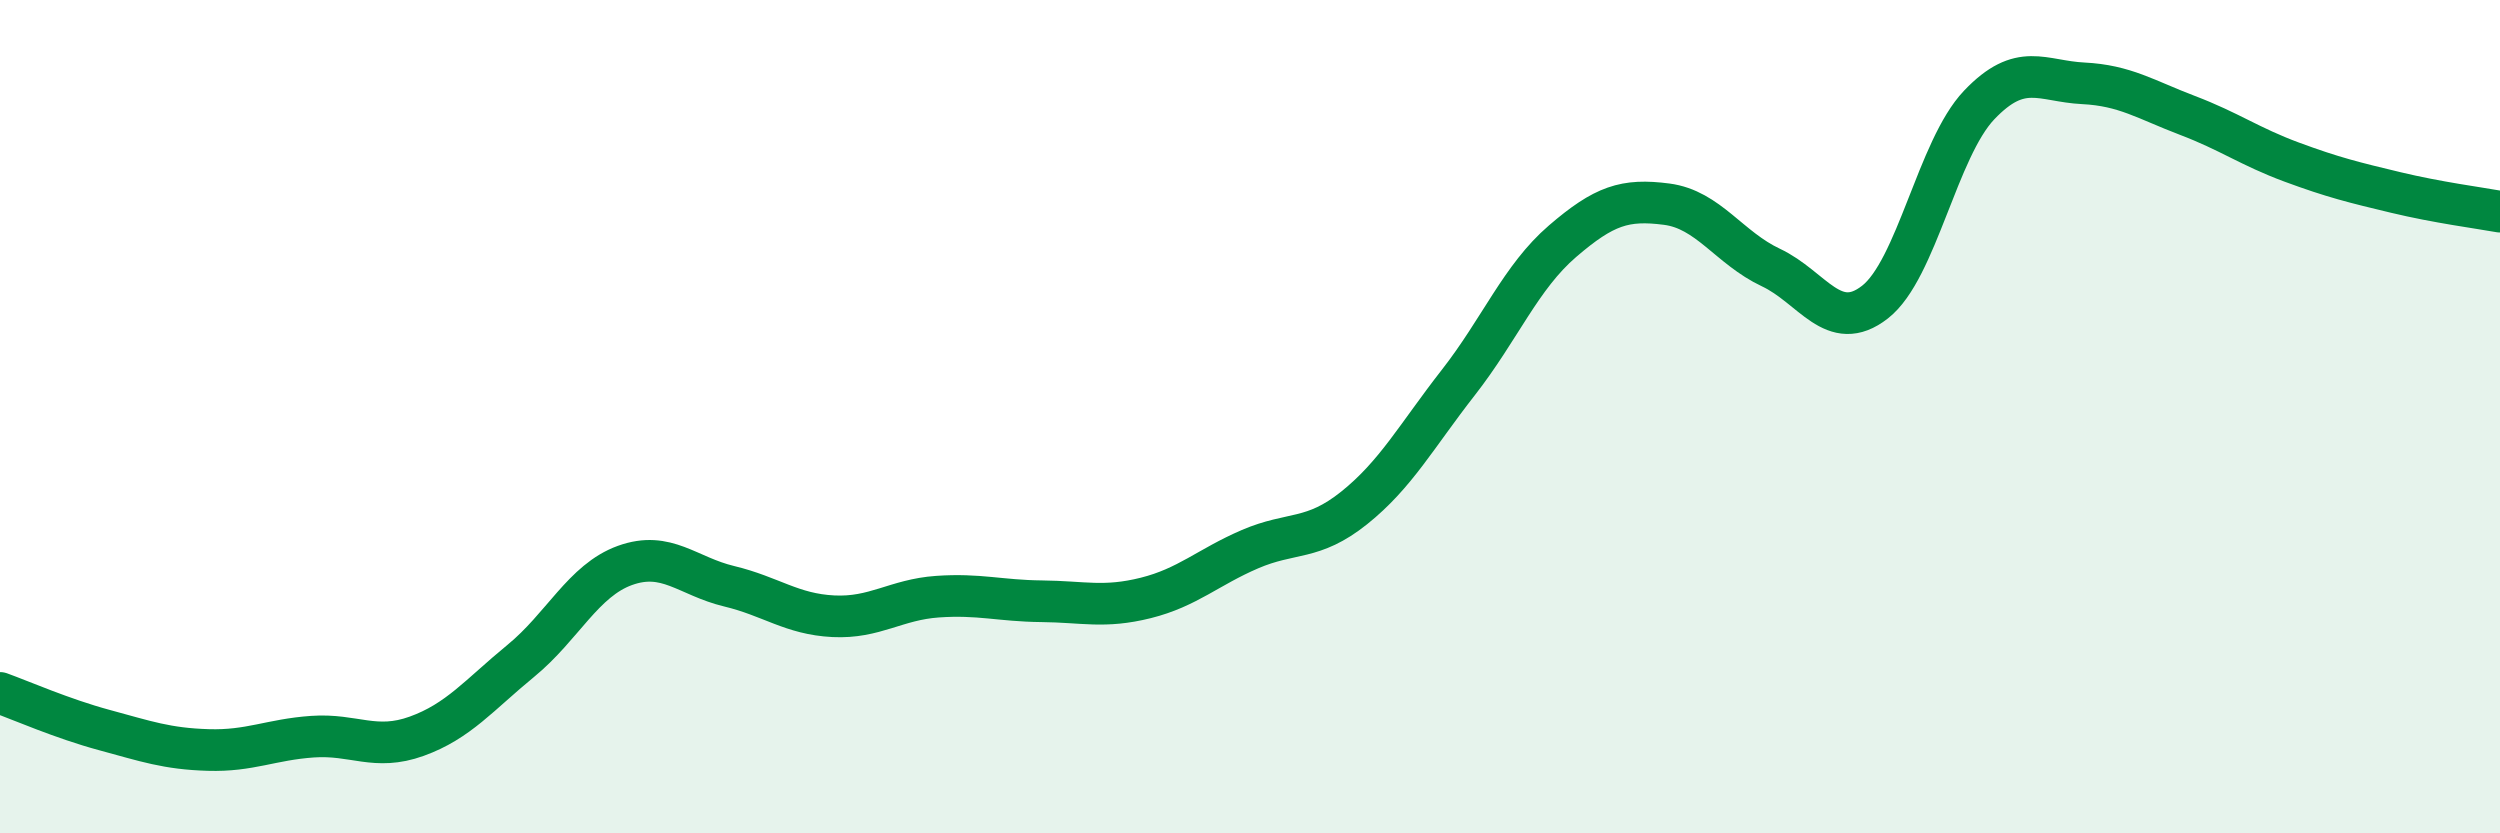
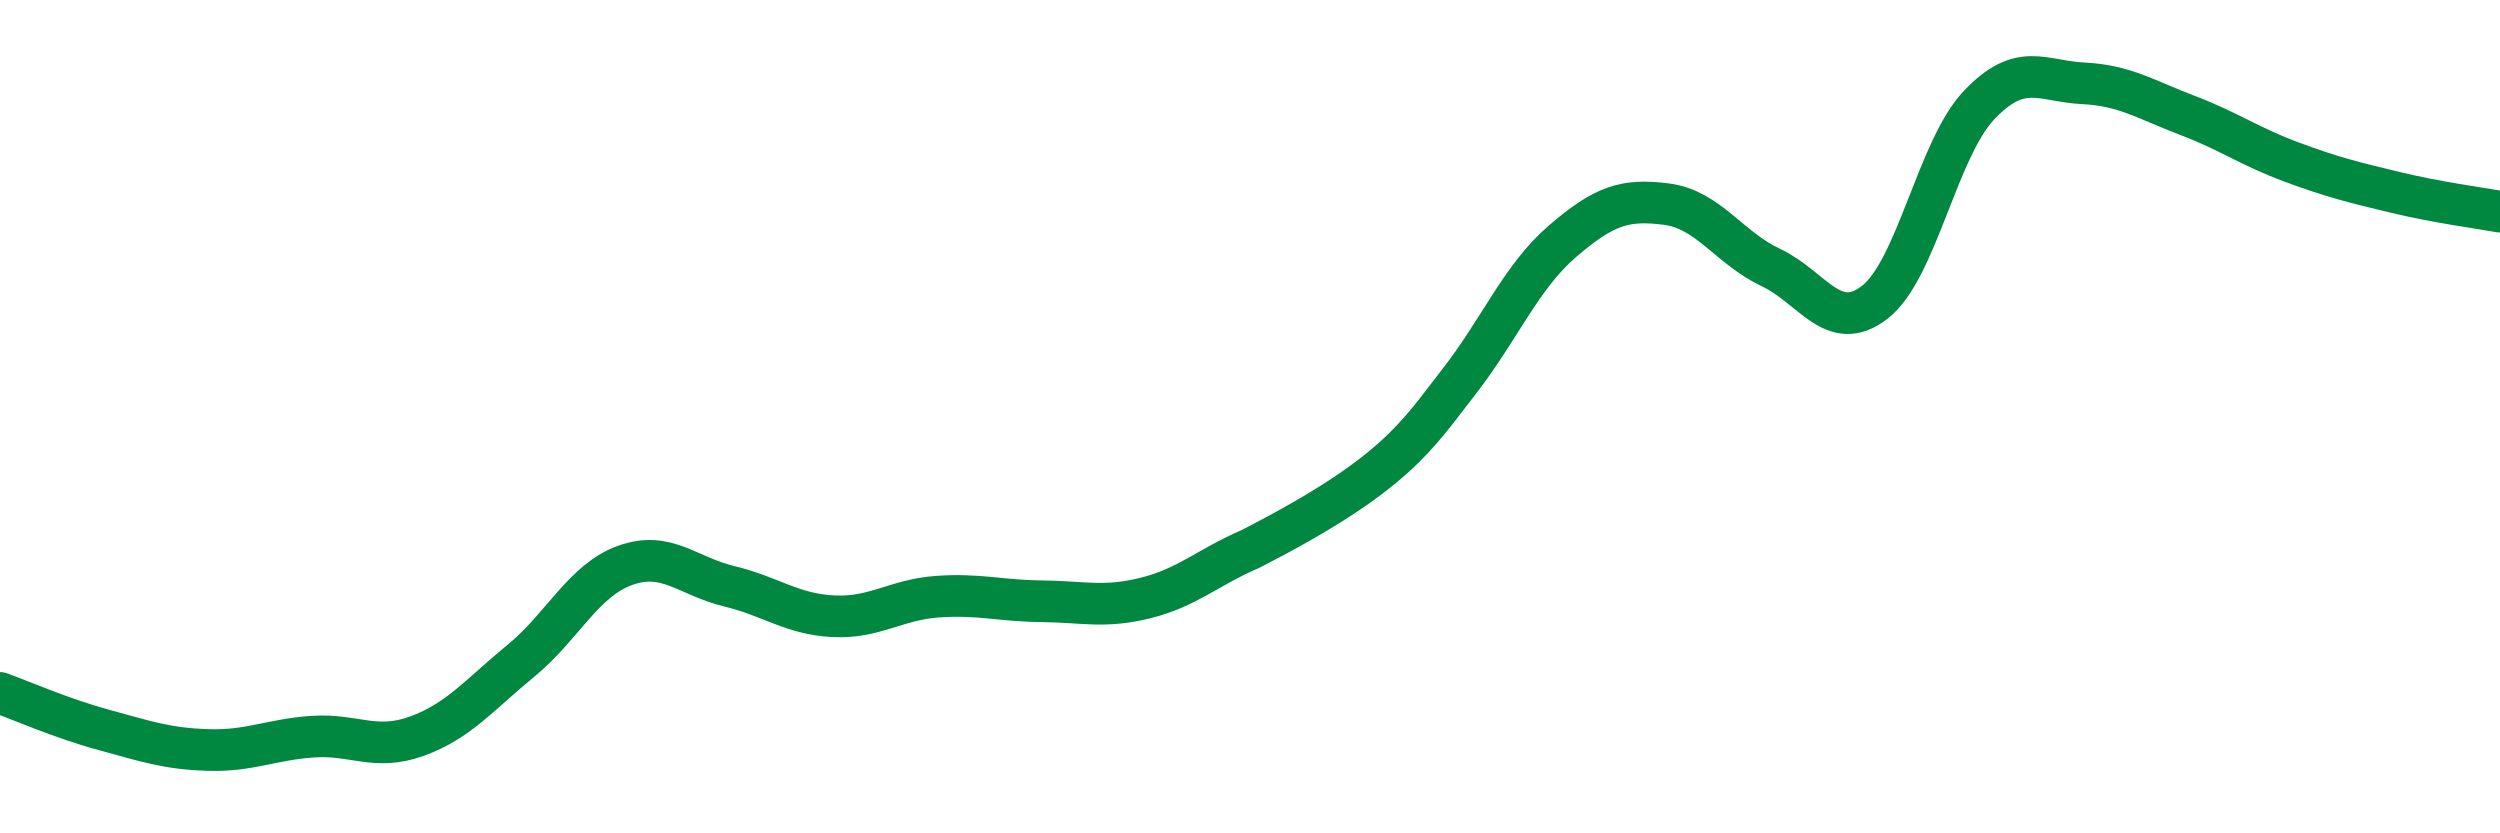
<svg xmlns="http://www.w3.org/2000/svg" width="60" height="20" viewBox="0 0 60 20">
-   <path d="M 0,16.63 C 0.5,16.81 1.5,17.25 2.5,17.52 C 3.5,17.79 4,17.97 5,18 C 6,18.03 6.5,17.75 7.5,17.68 C 8.5,17.61 9,18.03 10,17.67 C 11,17.31 11.5,16.68 12.5,15.86 C 13.5,15.04 14,13.93 15,13.57 C 16,13.21 16.5,13.83 17.5,14.07 C 18.5,14.31 19,14.74 20,14.79 C 21,14.84 21.5,14.39 22.5,14.32 C 23.5,14.25 24,14.42 25,14.43 C 26,14.44 26.5,14.6 27.5,14.35 C 28.5,14.1 29,13.61 30,13.18 C 31,12.75 31.5,12.99 32.5,12.19 C 33.5,11.39 34,10.46 35,9.18 C 36,7.9 36.5,6.65 37.5,5.79 C 38.5,4.93 39,4.77 40,4.9 C 41,5.03 41.5,5.95 42.5,6.42 C 43.5,6.89 44,8.03 45,7.25 C 46,6.47 46.5,3.57 47.5,2.52 C 48.5,1.47 49,1.95 50,2 C 51,2.05 51.5,2.39 52.5,2.77 C 53.5,3.15 54,3.52 55,3.89 C 56,4.26 56.5,4.38 57.5,4.62 C 58.5,4.86 59.5,4.99 60,5.08L60 20L0 20Z" fill="#008740" opacity="0.1" stroke-linecap="round" stroke-linejoin="round" />
-   <path d="M 0,16.63 C 0.5,16.81 1.5,17.25 2.5,17.52 C 3.5,17.79 4,17.97 5,18 C 6,18.03 6.5,17.75 7.5,17.68 C 8.5,17.61 9,18.03 10,17.67 C 11,17.31 11.5,16.68 12.5,15.86 C 13.5,15.04 14,13.93 15,13.57 C 16,13.21 16.5,13.83 17.5,14.07 C 18.5,14.31 19,14.74 20,14.79 C 21,14.84 21.5,14.39 22.5,14.32 C 23.5,14.25 24,14.42 25,14.43 C 26,14.44 26.5,14.6 27.5,14.35 C 28.5,14.1 29,13.61 30,13.18 C 31,12.75 31.5,12.99 32.5,12.19 C 33.5,11.39 34,10.46 35,9.18 C 36,7.9 36.5,6.65 37.5,5.79 C 38.5,4.93 39,4.77 40,4.9 C 41,5.03 41.5,5.95 42.5,6.42 C 43.5,6.89 44,8.03 45,7.25 C 46,6.47 46.5,3.57 47.5,2.52 C 48.5,1.47 49,1.95 50,2 C 51,2.05 51.5,2.39 52.5,2.77 C 53.5,3.15 54,3.52 55,3.89 C 56,4.26 56.5,4.38 57.5,4.62 C 58.5,4.86 59.5,4.99 60,5.08" stroke="#008740" stroke-width="1" fill="none" stroke-linecap="round" stroke-linejoin="round" />
+   <path d="M 0,16.63 C 0.5,16.81 1.5,17.25 2.5,17.52 C 3.5,17.79 4,17.97 5,18 C 6,18.03 6.5,17.75 7.5,17.68 C 8.5,17.61 9,18.03 10,17.67 C 11,17.31 11.5,16.68 12.5,15.86 C 13.5,15.04 14,13.93 15,13.57 C 16,13.21 16.5,13.83 17.5,14.07 C 18.5,14.31 19,14.74 20,14.79 C 21,14.84 21.5,14.39 22.5,14.32 C 23.5,14.25 24,14.42 25,14.43 C 26,14.44 26.5,14.6 27.5,14.35 C 28.5,14.1 29,13.61 30,13.18 C 33.5,11.39 34,10.46 35,9.18 C 36,7.9 36.5,6.65 37.5,5.79 C 38.5,4.93 39,4.77 40,4.9 C 41,5.03 41.5,5.95 42.5,6.42 C 43.5,6.89 44,8.03 45,7.25 C 46,6.47 46.5,3.57 47.5,2.52 C 48.5,1.47 49,1.95 50,2 C 51,2.05 51.5,2.39 52.5,2.77 C 53.5,3.15 54,3.52 55,3.89 C 56,4.26 56.5,4.38 57.5,4.62 C 58.5,4.86 59.5,4.99 60,5.08" stroke="#008740" stroke-width="1" fill="none" stroke-linecap="round" stroke-linejoin="round" />
</svg>